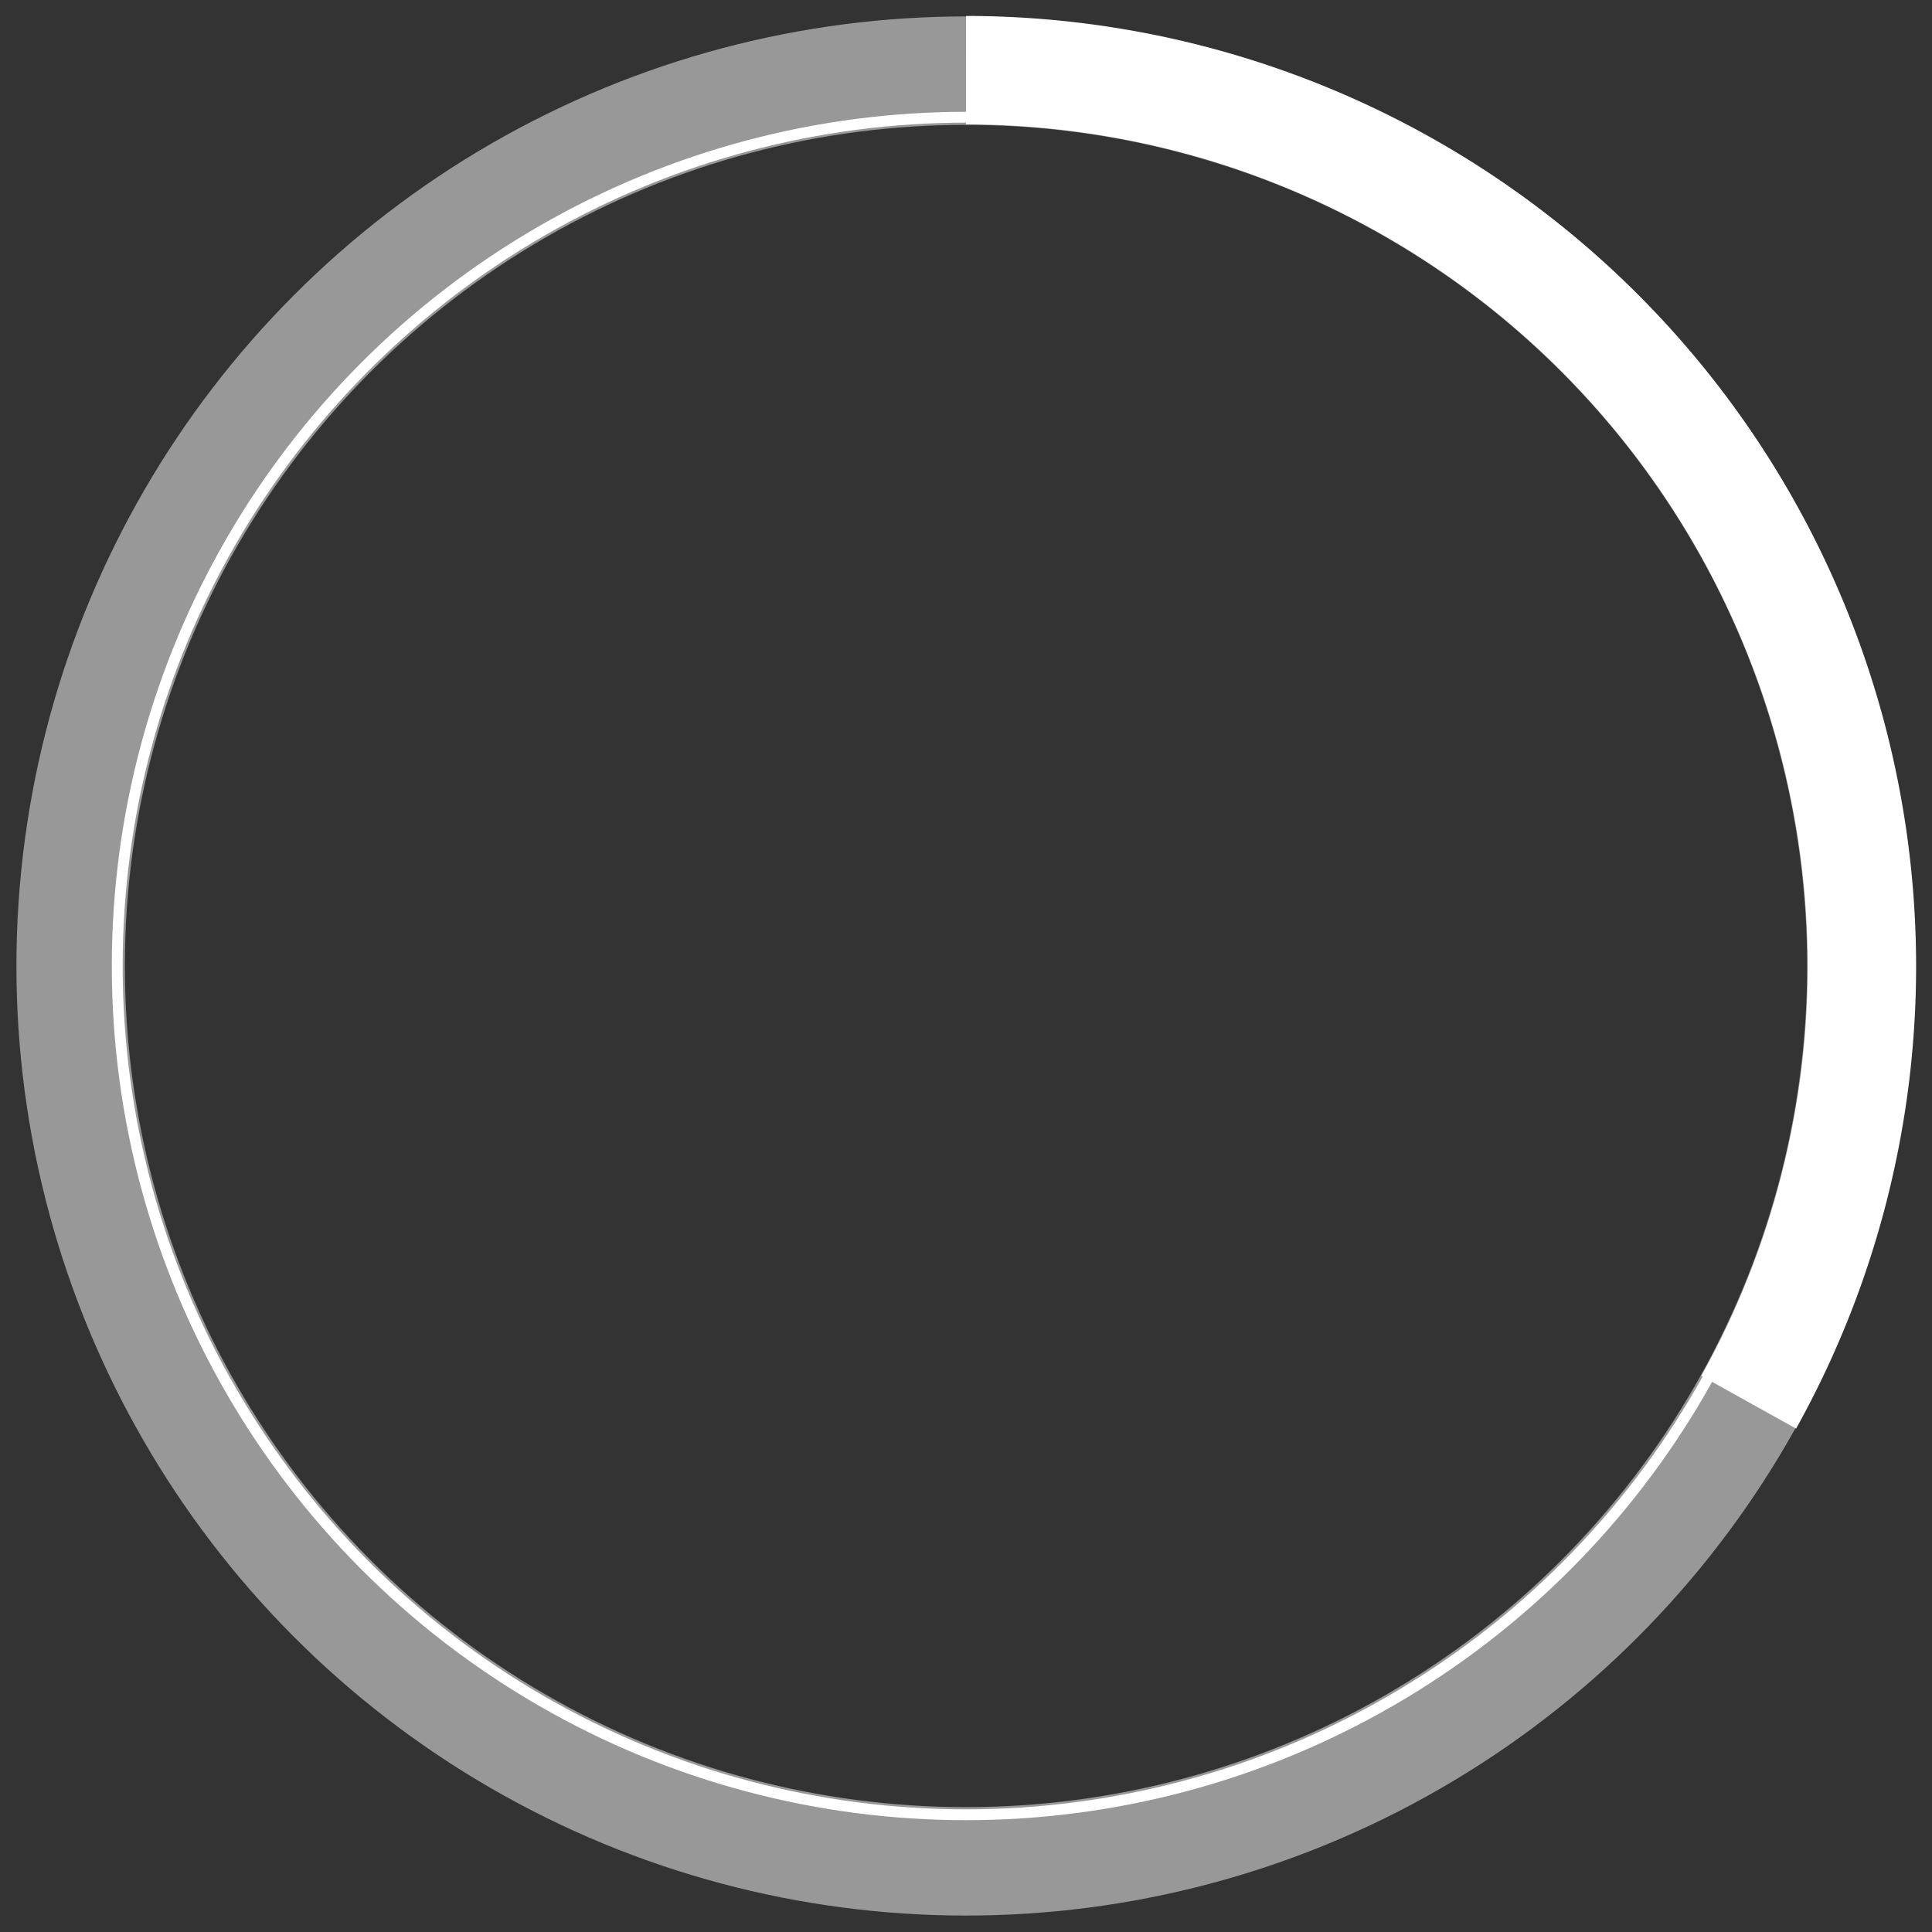
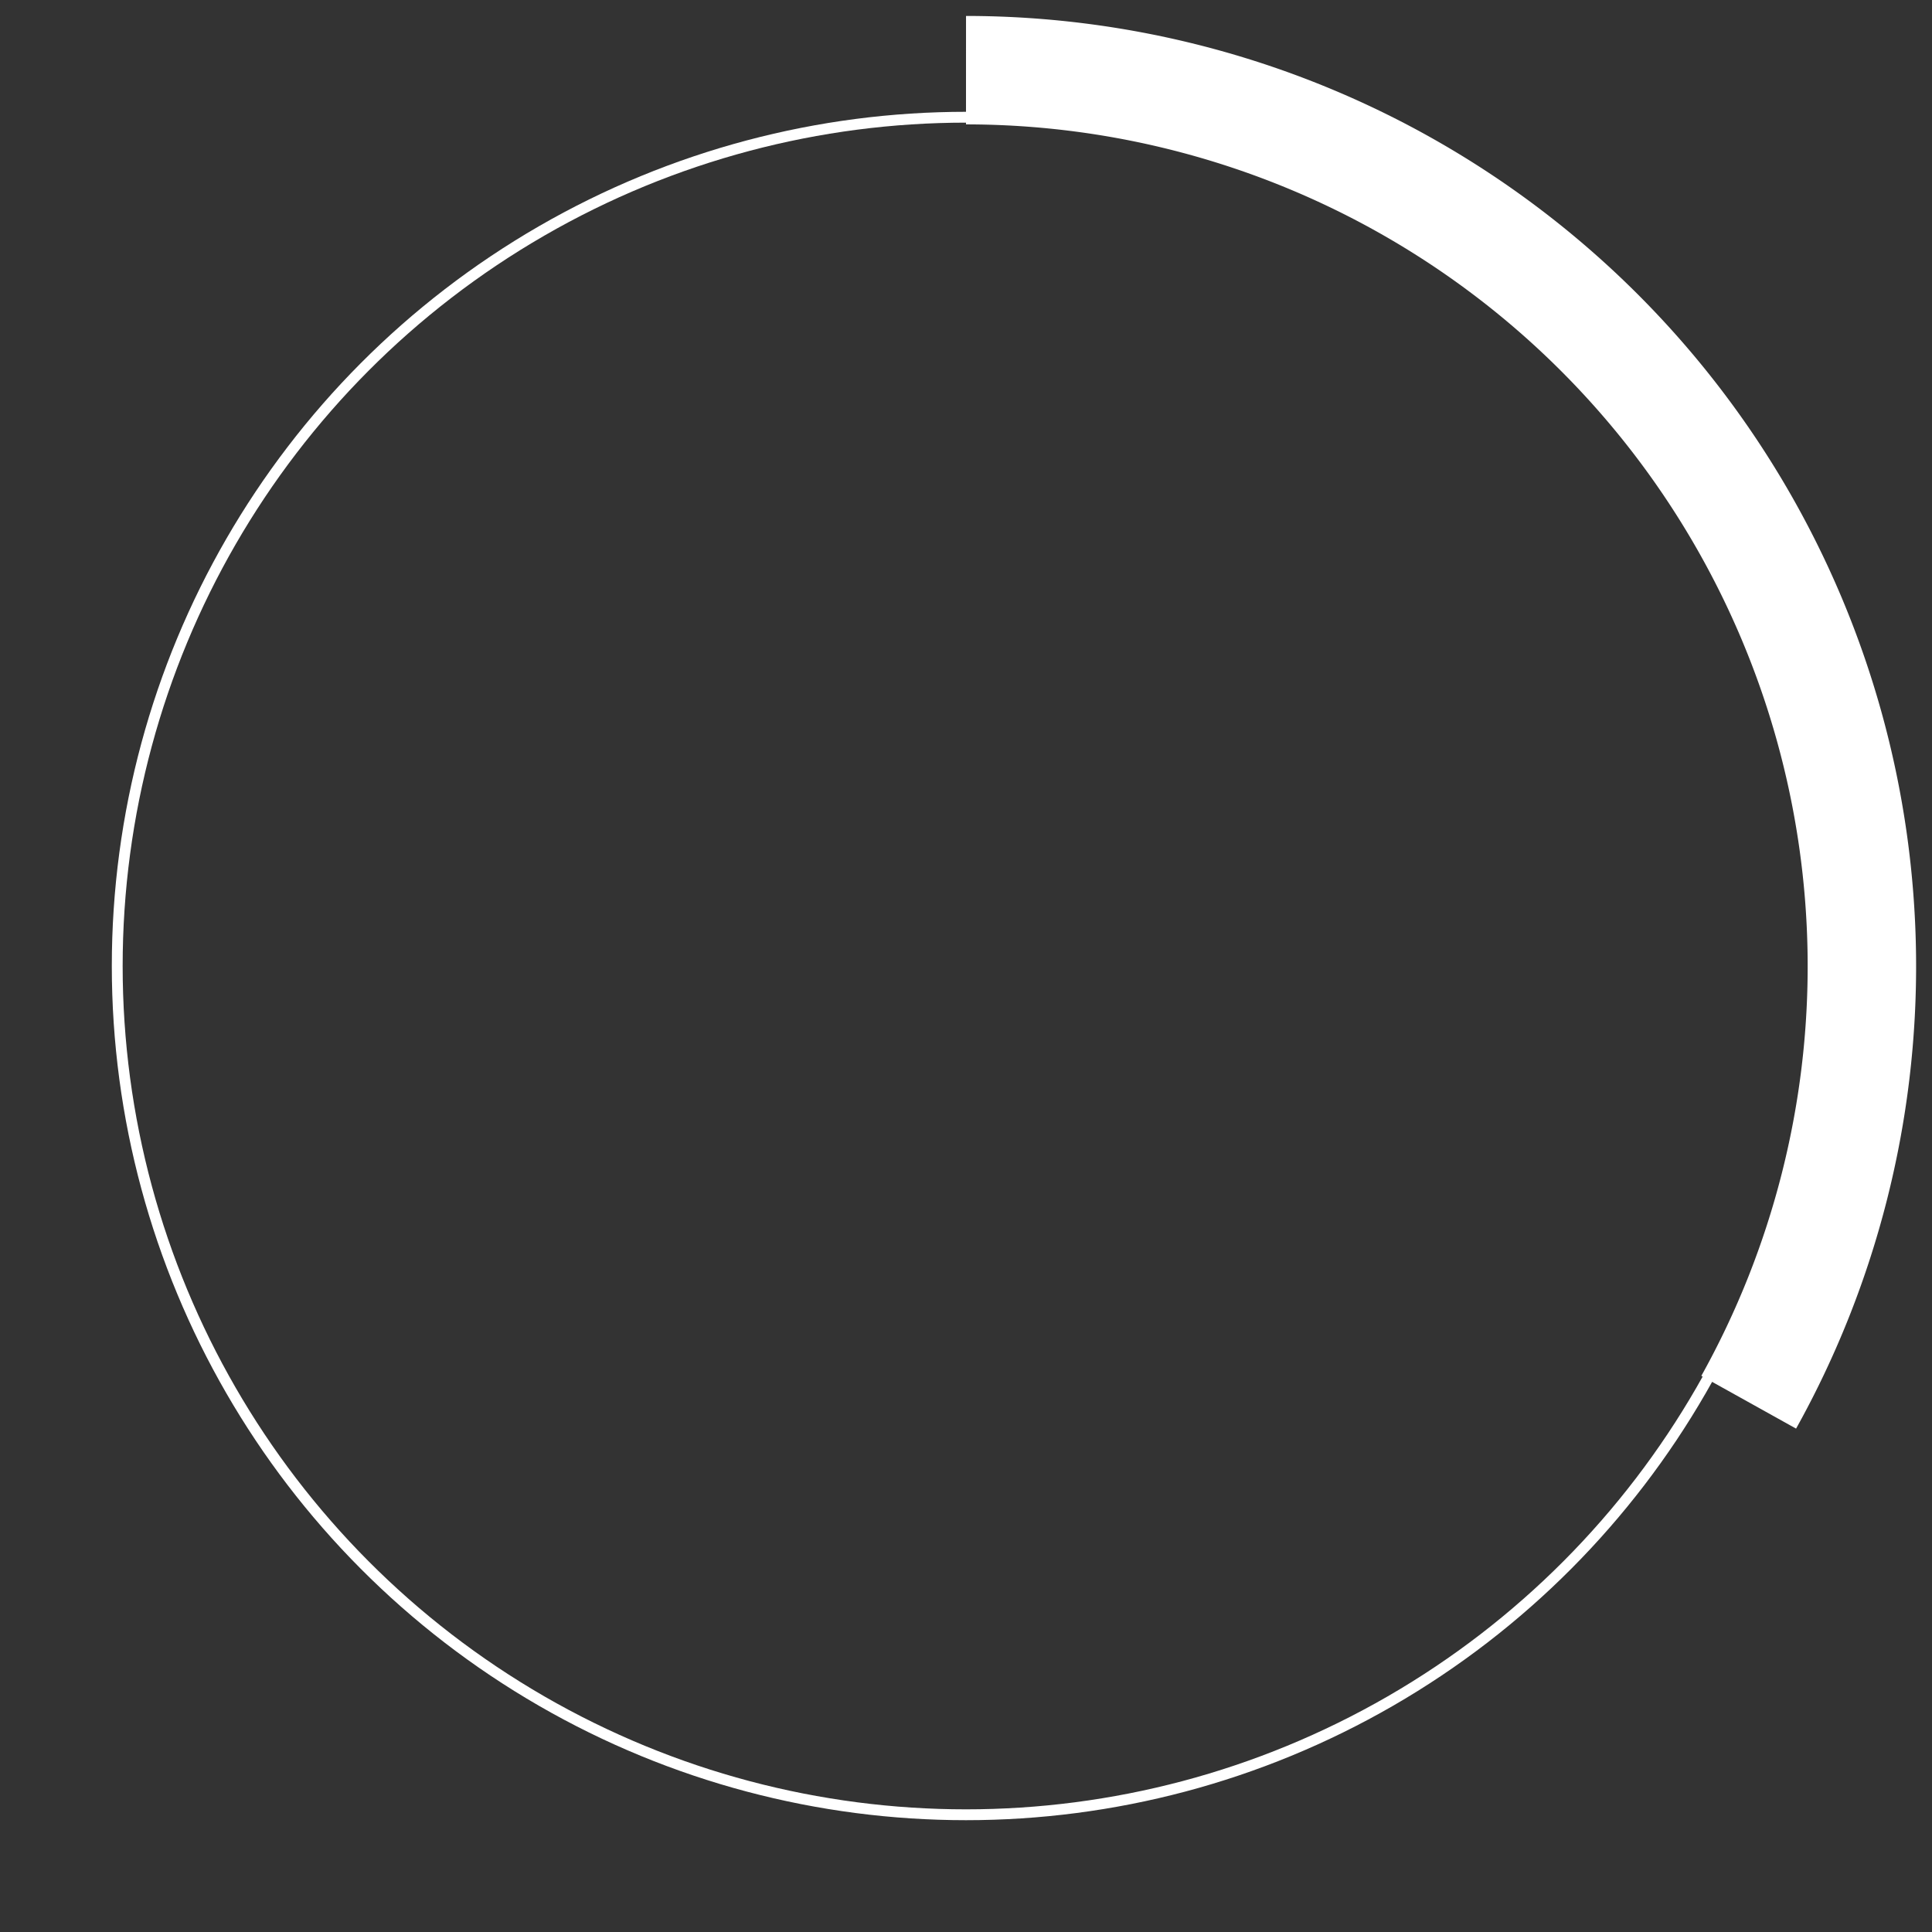
<svg xmlns="http://www.w3.org/2000/svg" width="178.165" height="178.165" viewBox="0 0 178.165 178.165">
  <rect x="0" y="0" width="178.165" height="178.165" fill="#333333" stroke="none" />
  <g id="Composant_274_1" data-name="Composant 274 – 1" transform="translate(5.087 5.087)">
    <g id="Calque_5" data-name="Calque 5" transform="translate(83.996 1.384)">
      <path id="Tracé_3358" data-name="Tracé 3358" d="M1937.338,1109.216a82.639,82.639,0,0,1,72.179,122.84" transform="translate(-1937.338 -1109.216)" fill="none" stroke="#fff" stroke-width="10" />
    </g>
-     <circle id="Ellipse_389" data-name="Ellipse 389" cx="82.567" cy="82.567" r="82.567" transform="translate(2.882) rotate(1)" fill="none" stroke="#fff" stroke-width="10" opacity="0.494" />
    <circle id="Ellipse_390" data-name="Ellipse 390" cx="78.272" cy="78.272" r="78.272" transform="translate(5.724 5.723)" fill="none" stroke="#fff" stroke-width="1" />
  </g>
</svg>